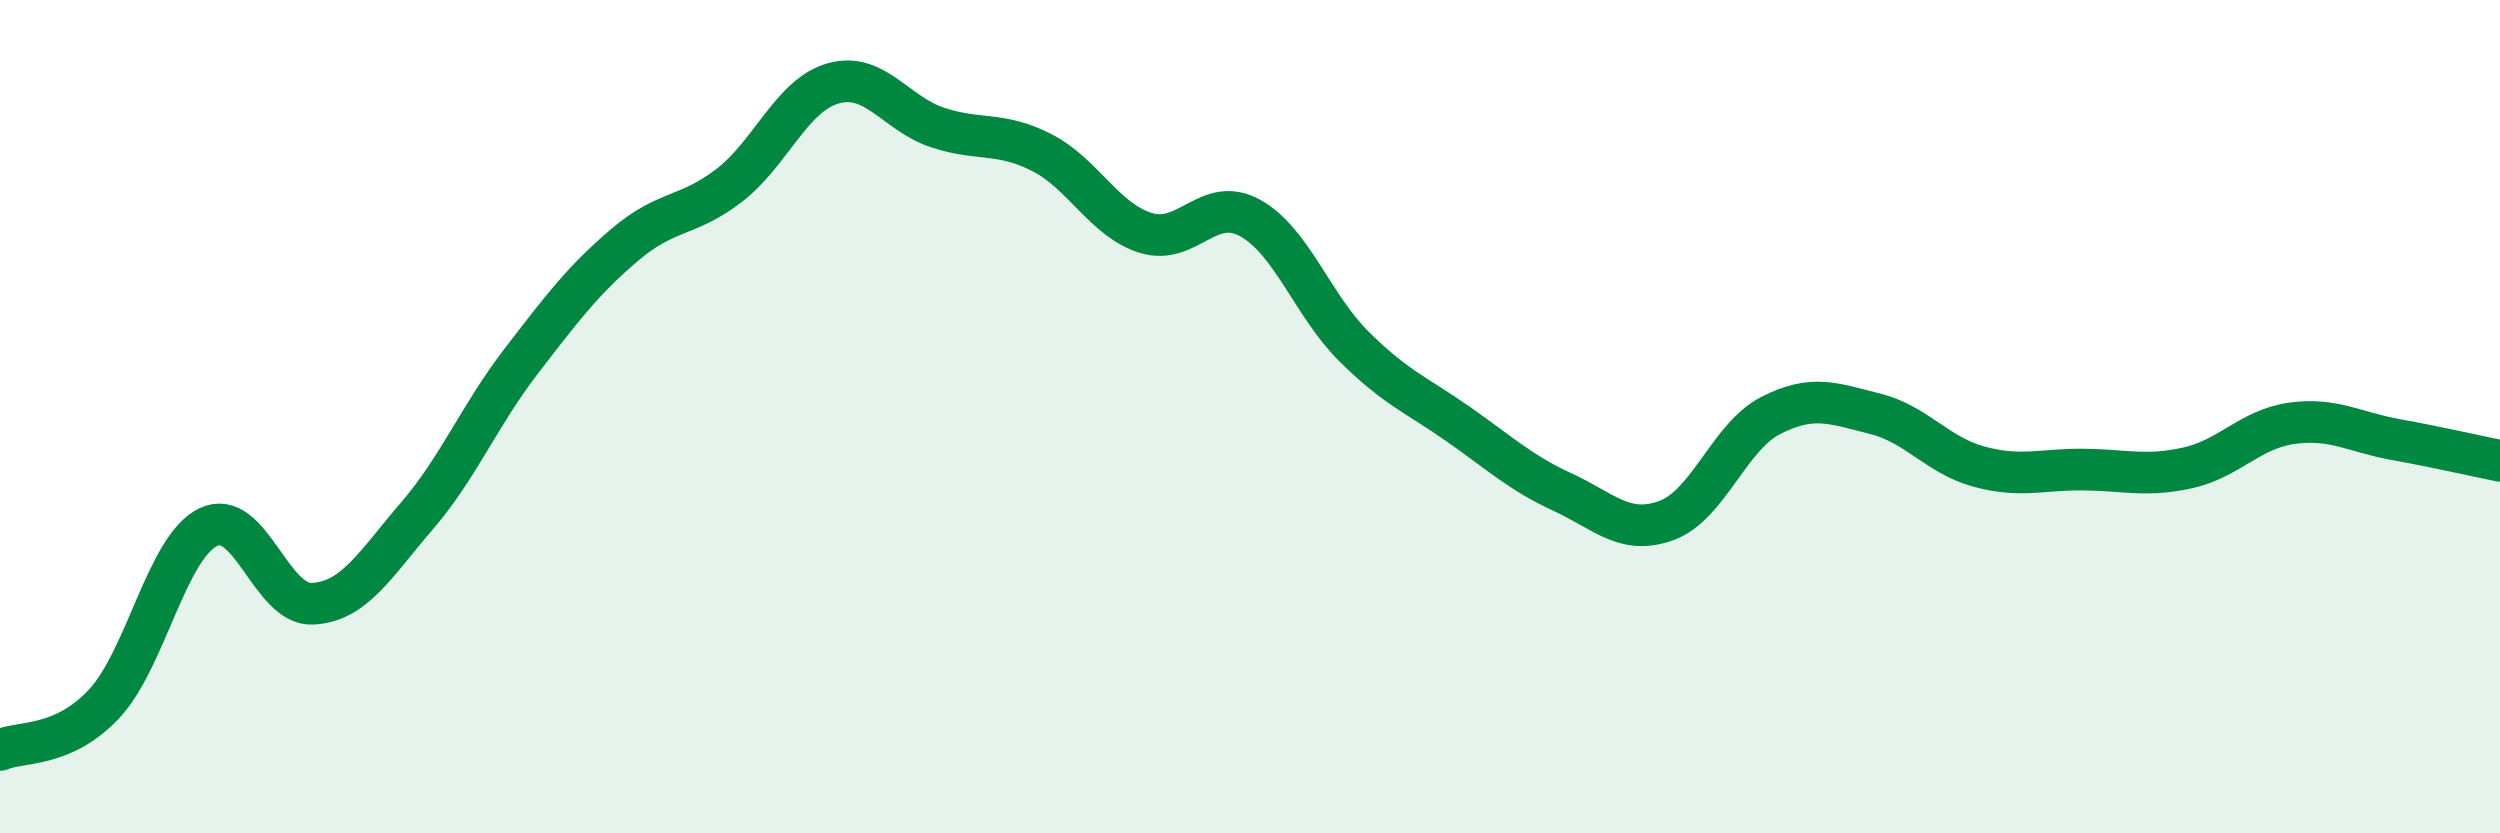
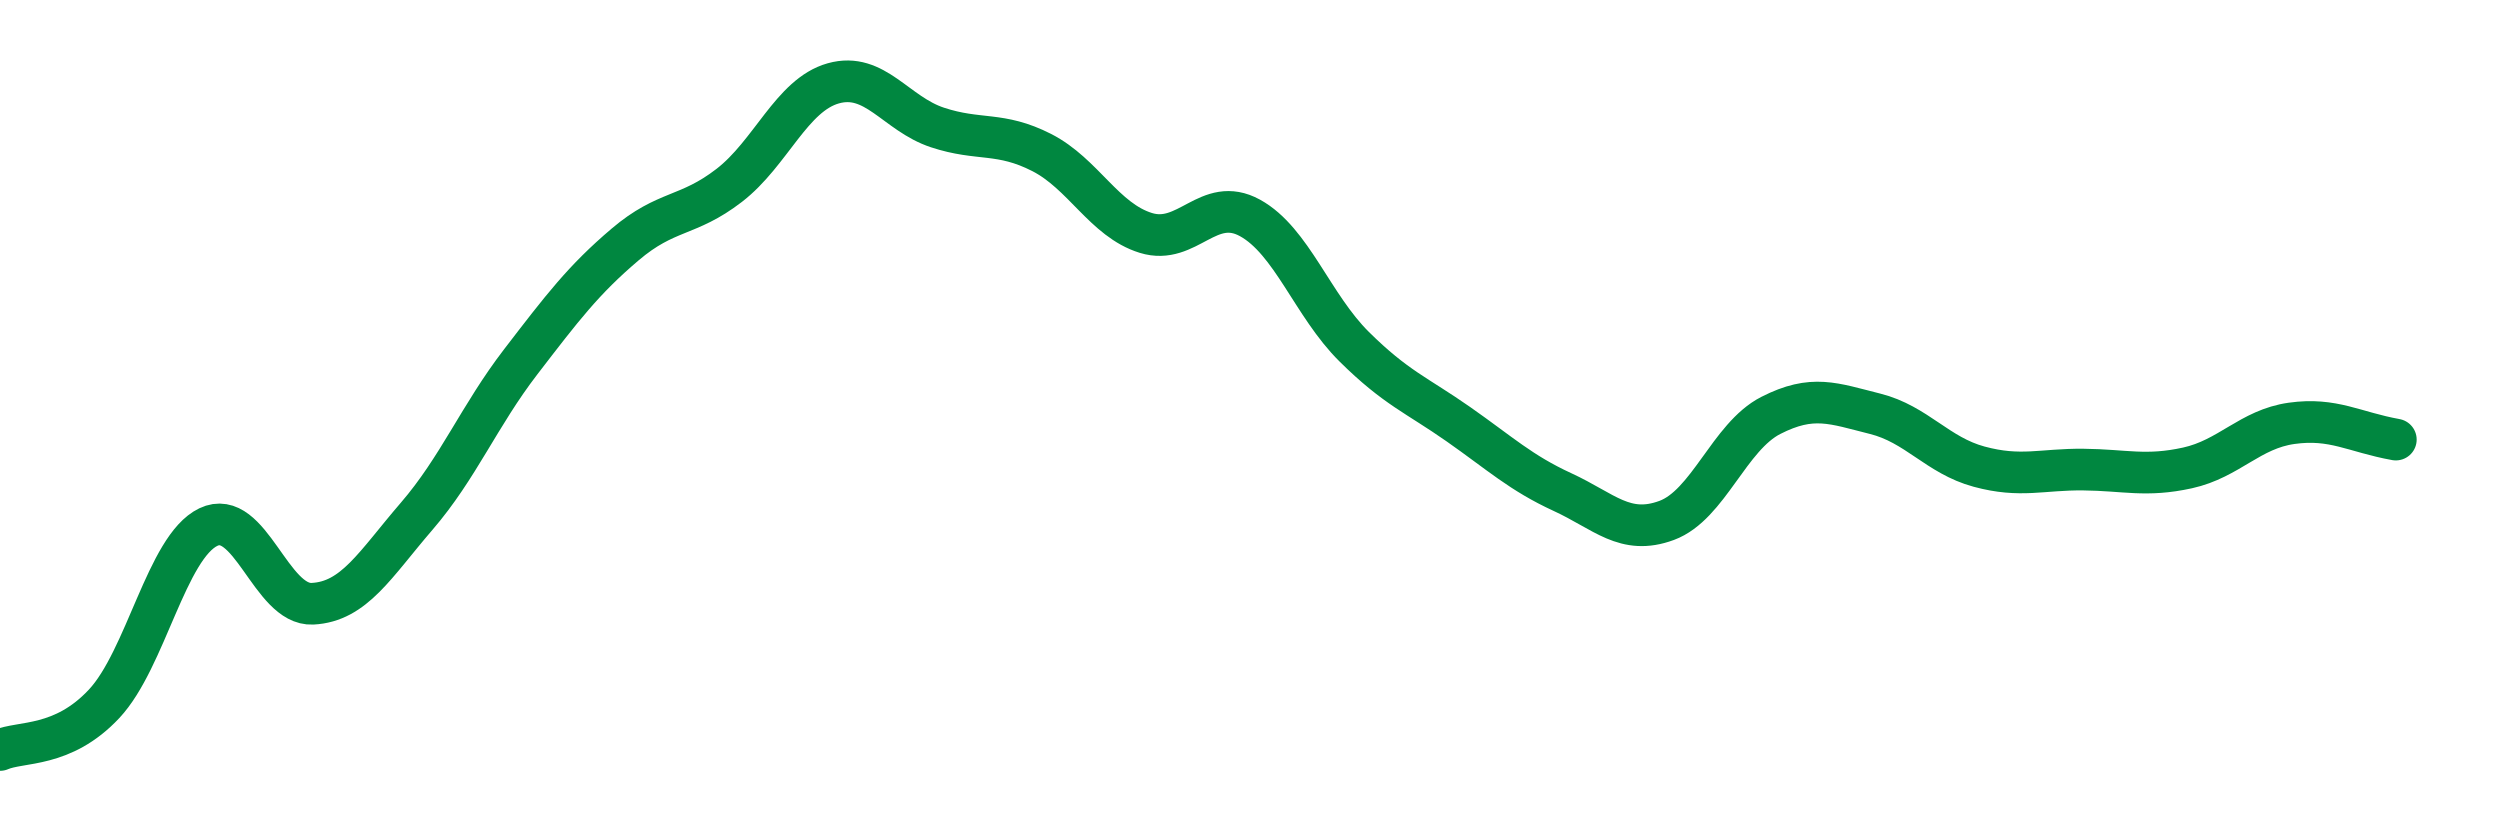
<svg xmlns="http://www.w3.org/2000/svg" width="60" height="20" viewBox="0 0 60 20">
-   <path d="M 0,18 C 0.5,17.78 1.5,17.96 2.5,16.89 C 3.5,15.82 4,13.13 5,12.65 C 6,12.17 6.5,14.54 7.5,14.49 C 8.5,14.44 9,13.55 10,12.39 C 11,11.23 11.5,9.98 12.5,8.68 C 13.5,7.38 14,6.72 15,5.87 C 16,5.02 16.5,5.22 17.5,4.45 C 18.5,3.68 19,2.28 20,2 C 21,1.72 21.5,2.73 22.5,3.06 C 23.5,3.39 24,3.15 25,3.66 C 26,4.17 26.5,5.28 27.5,5.59 C 28.5,5.9 29,4.68 30,5.23 C 31,5.78 31.5,7.33 32.5,8.32 C 33.5,9.31 34,9.48 35,10.18 C 36,10.88 36.5,11.35 37.5,11.81 C 38.5,12.27 39,12.86 40,12.49 C 41,12.12 41.5,10.48 42.5,9.97 C 43.5,9.46 44,9.68 45,9.93 C 46,10.18 46.5,10.93 47.5,11.2 C 48.5,11.47 49,11.26 50,11.27 C 51,11.28 51.5,11.45 52.5,11.23 C 53.5,11.01 54,10.3 55,10.16 C 56,10.02 56.5,10.37 57.5,10.55 C 58.5,10.73 59.5,10.96 60,11.06L60 20L0 20Z" fill="#008740" opacity="0.1" stroke-linecap="round" stroke-linejoin="round" />
-   <path d="M 0,18 C 0.5,17.78 1.5,17.96 2.5,16.89 C 3.5,15.82 4,13.13 5,12.65 C 6,12.17 6.5,14.54 7.5,14.49 C 8.5,14.44 9,13.55 10,12.39 C 11,11.23 11.5,9.98 12.5,8.68 C 13.5,7.38 14,6.72 15,5.87 C 16,5.02 16.5,5.22 17.5,4.45 C 18.5,3.68 19,2.28 20,2 C 21,1.72 21.5,2.73 22.5,3.06 C 23.5,3.39 24,3.15 25,3.66 C 26,4.17 26.5,5.28 27.5,5.59 C 28.5,5.9 29,4.68 30,5.23 C 31,5.78 31.5,7.33 32.5,8.32 C 33.5,9.31 34,9.48 35,10.18 C 36,10.88 36.5,11.35 37.5,11.81 C 38.5,12.27 39,12.86 40,12.49 C 41,12.12 41.5,10.48 42.5,9.97 C 43.5,9.46 44,9.68 45,9.93 C 46,10.18 46.5,10.93 47.5,11.2 C 48.5,11.47 49,11.26 50,11.27 C 51,11.28 51.5,11.45 52.5,11.23 C 53.5,11.01 54,10.3 55,10.16 C 56,10.02 56.5,10.37 57.5,10.55 C 58.5,10.73 59.5,10.96 60,11.06" stroke="#008740" stroke-width="1" fill="none" stroke-linecap="round" stroke-linejoin="round" />
+   <path d="M 0,18 C 0.5,17.78 1.5,17.96 2.5,16.89 C 3.5,15.82 4,13.13 5,12.65 C 6,12.17 6.5,14.54 7.5,14.49 C 8.5,14.44 9,13.55 10,12.39 C 11,11.23 11.5,9.98 12.5,8.68 C 13.5,7.38 14,6.72 15,5.87 C 16,5.02 16.5,5.22 17.5,4.45 C 18.5,3.68 19,2.28 20,2 C 21,1.72 21.5,2.73 22.5,3.06 C 23.5,3.39 24,3.15 25,3.66 C 26,4.17 26.5,5.28 27.5,5.59 C 28.5,5.9 29,4.68 30,5.23 C 31,5.78 31.5,7.33 32.5,8.32 C 33.5,9.31 34,9.48 35,10.18 C 36,10.88 36.5,11.35 37.5,11.81 C 38.5,12.27 39,12.86 40,12.49 C 41,12.12 41.5,10.48 42.5,9.97 C 43.5,9.46 44,9.68 45,9.93 C 46,10.18 46.5,10.93 47.5,11.2 C 48.5,11.47 49,11.26 50,11.27 C 51,11.28 51.5,11.45 52.5,11.23 C 53.5,11.01 54,10.3 55,10.16 C 56,10.02 56.5,10.37 57.5,10.55 " stroke="#008740" stroke-width="1" fill="none" stroke-linecap="round" stroke-linejoin="round" />
</svg>